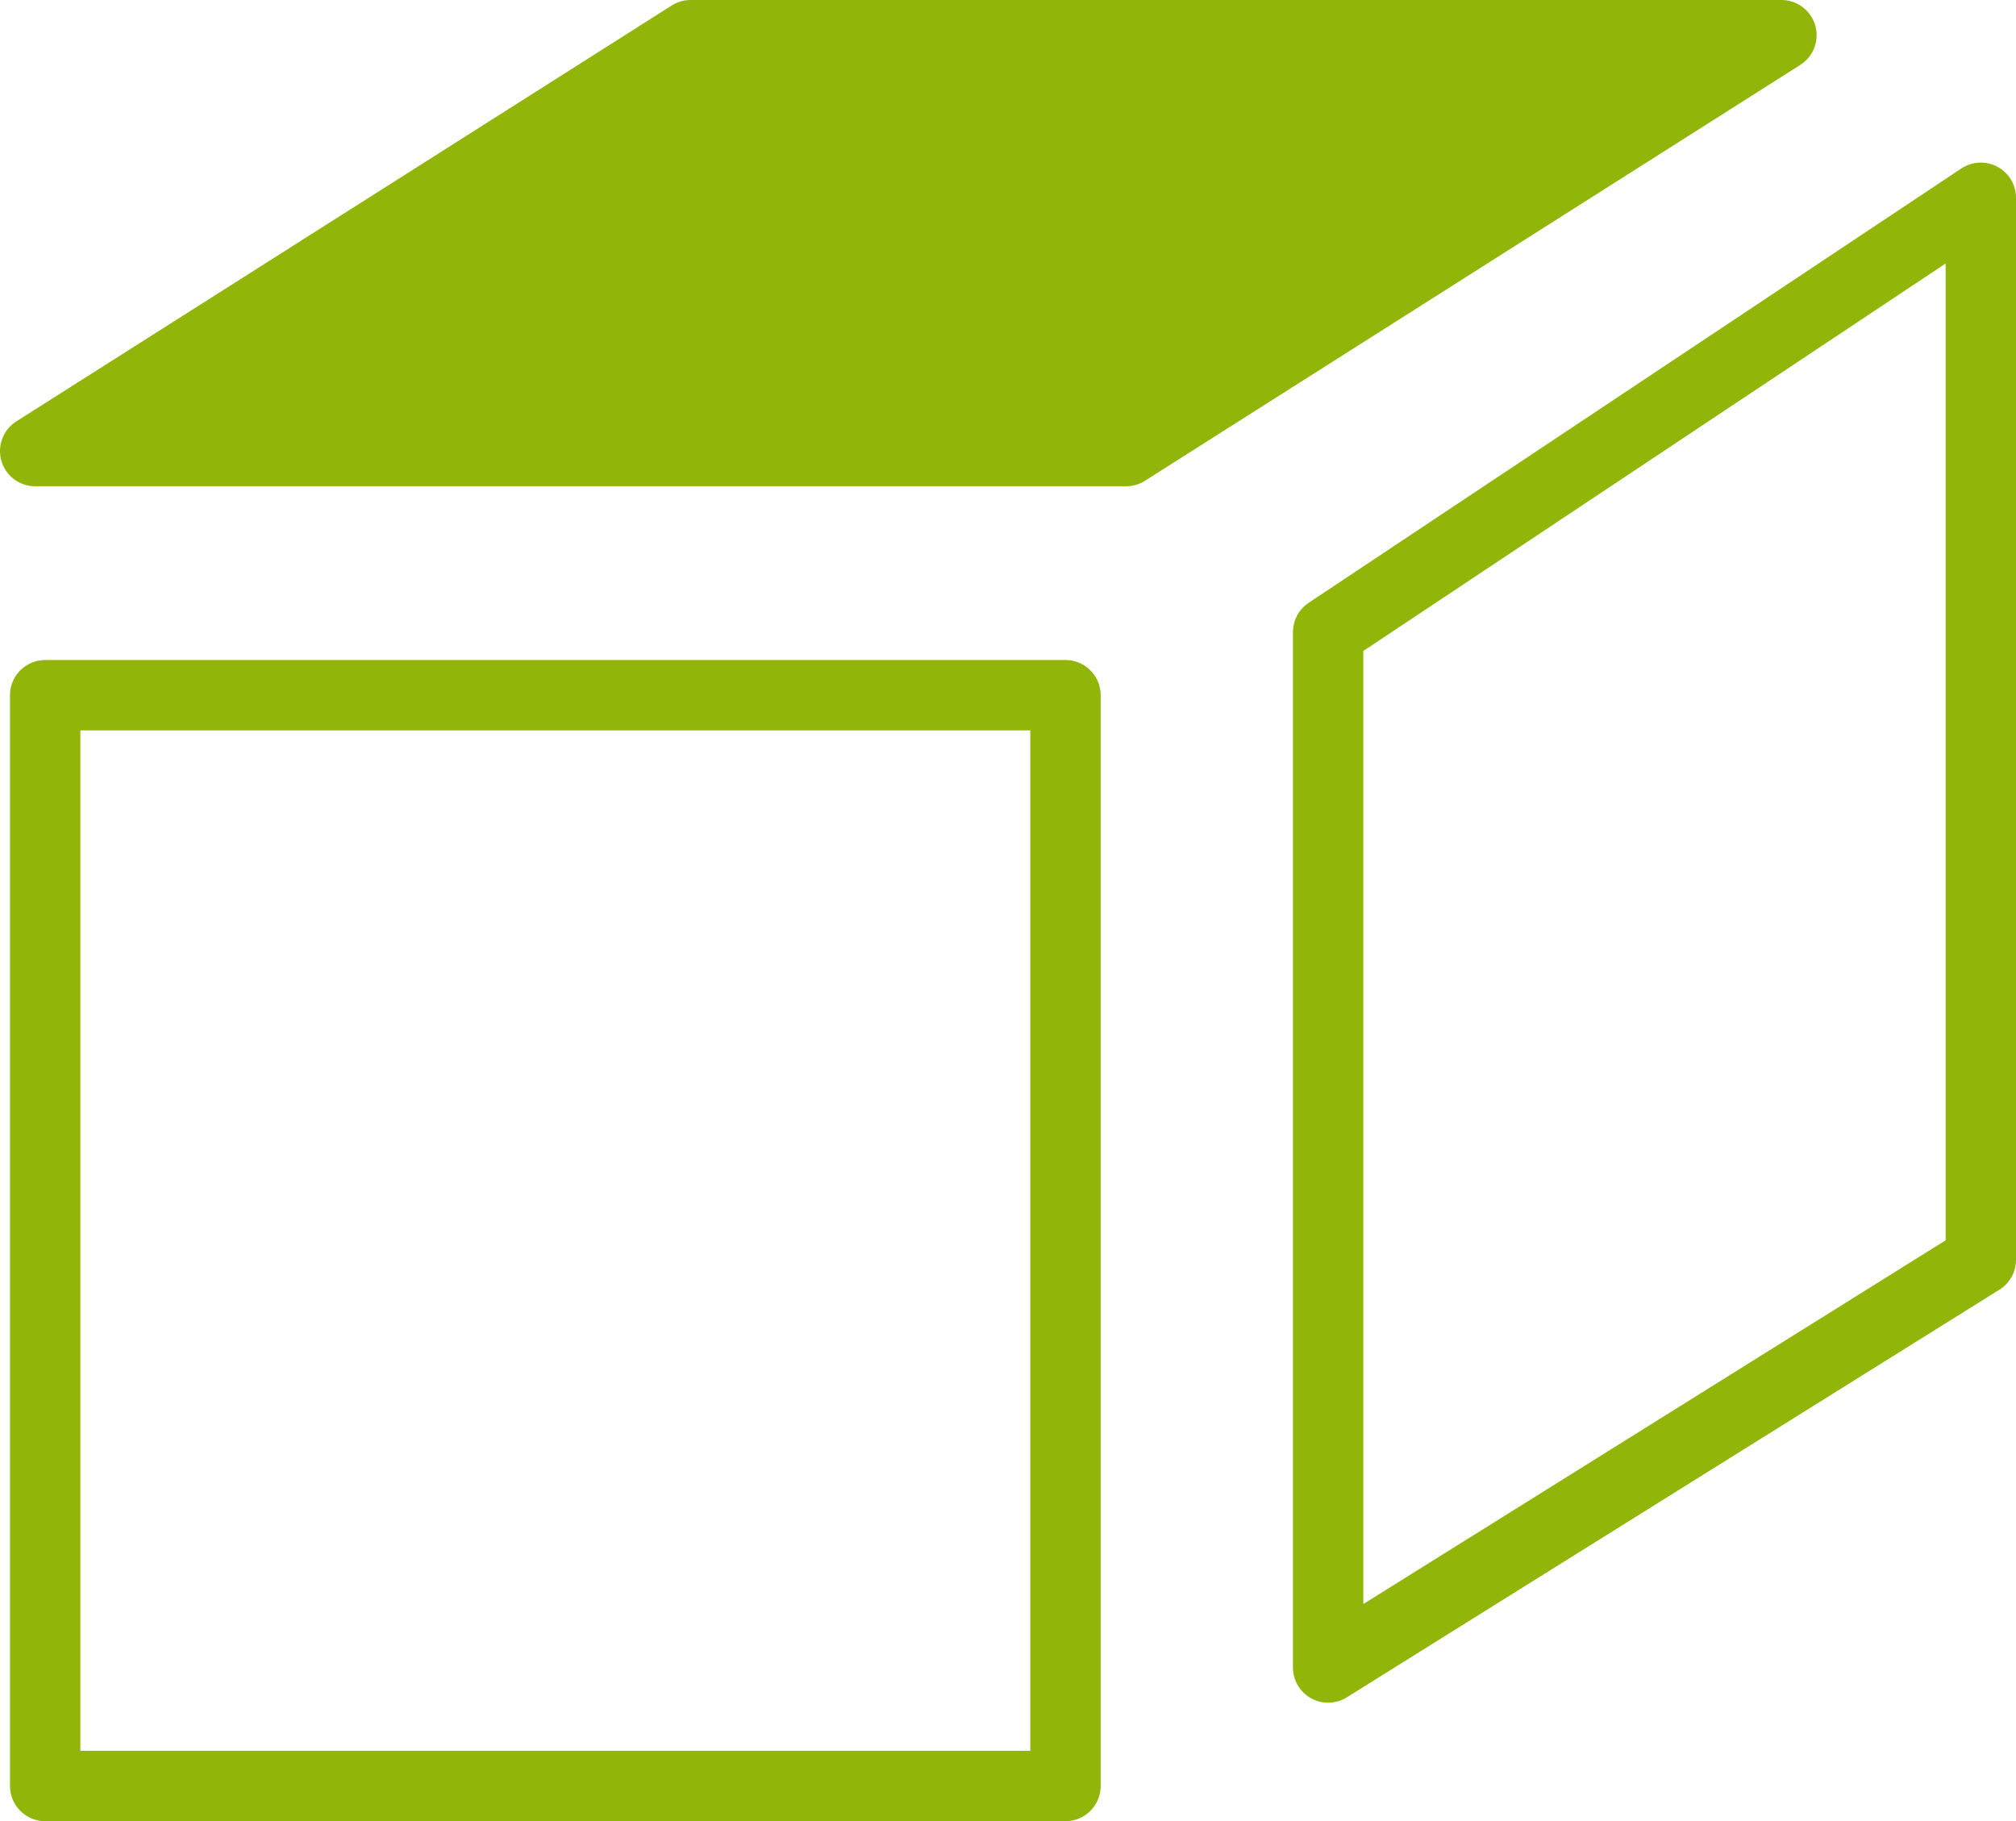
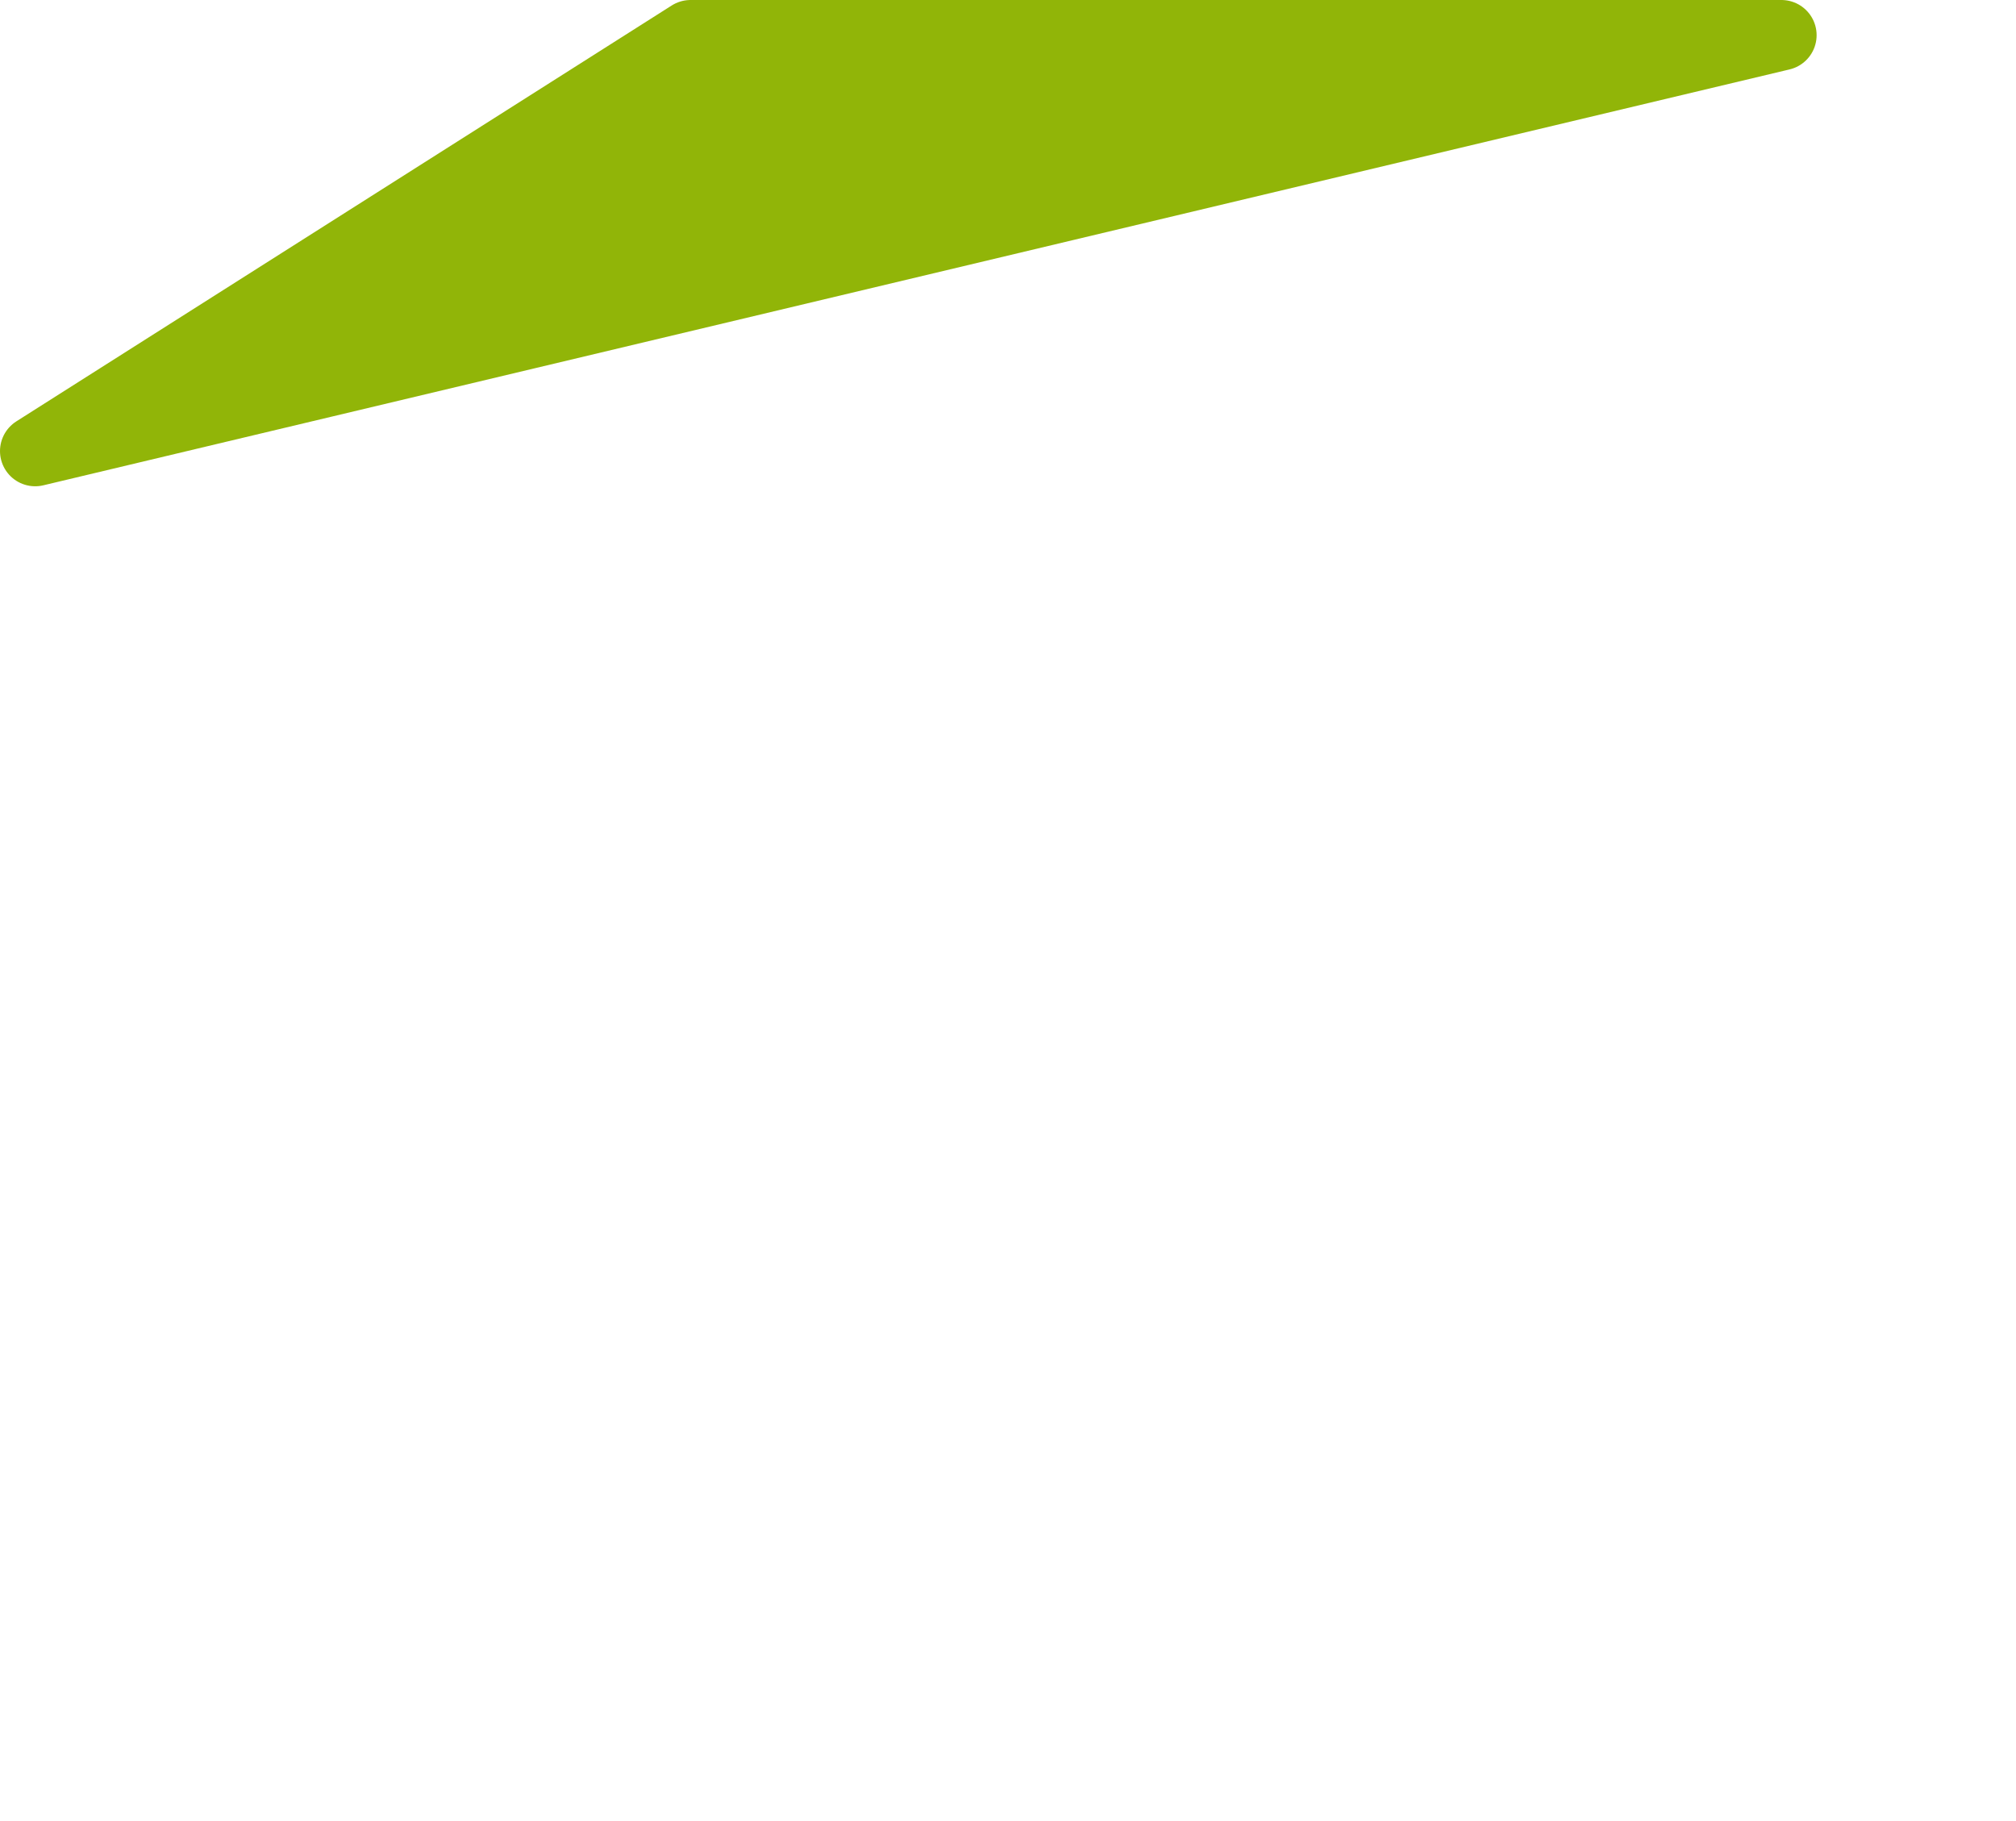
<svg xmlns="http://www.w3.org/2000/svg" width="57.3" height="51.758" viewBox="0 0 57.3 51.758">
-   <path id="Pfad_1373" data-name="Pfad 1373" d="M408.646,36.861l18.628-11.82h31.005l-18.627,11.82Z" transform="translate(-407.646 -24.041)" fill="#91b508" stroke="#91b508" stroke-linecap="round" stroke-linejoin="round" stroke-width="2" />
+   <path id="Pfad_1373" data-name="Pfad 1373" d="M408.646,36.861l18.628-11.82h31.005Z" transform="translate(-407.646 -24.041)" fill="#91b508" stroke="#91b508" stroke-linecap="round" stroke-linejoin="round" stroke-width="2" />
  <g id="Rechteck_72" data-name="Rechteck 72" transform="translate(0.284 18.758)" fill="none" stroke="#91b508" stroke-linecap="round" stroke-linejoin="round" stroke-width="2">
-     <rect width="31" height="33" stroke="none" />
-     <rect x="1" y="1" width="29" height="31" fill="none" />
-   </g>
-   <path id="Pfad_1374" data-name="Pfad 1374" d="M2274.343,9613.611l-18.551,12.344v29.426l18.551-11.587Z" transform="translate(-2218.043 -9607.99)" fill="none" stroke="#91b508" stroke-linecap="round" stroke-linejoin="round" stroke-width="2" />
+     </g>
</svg>